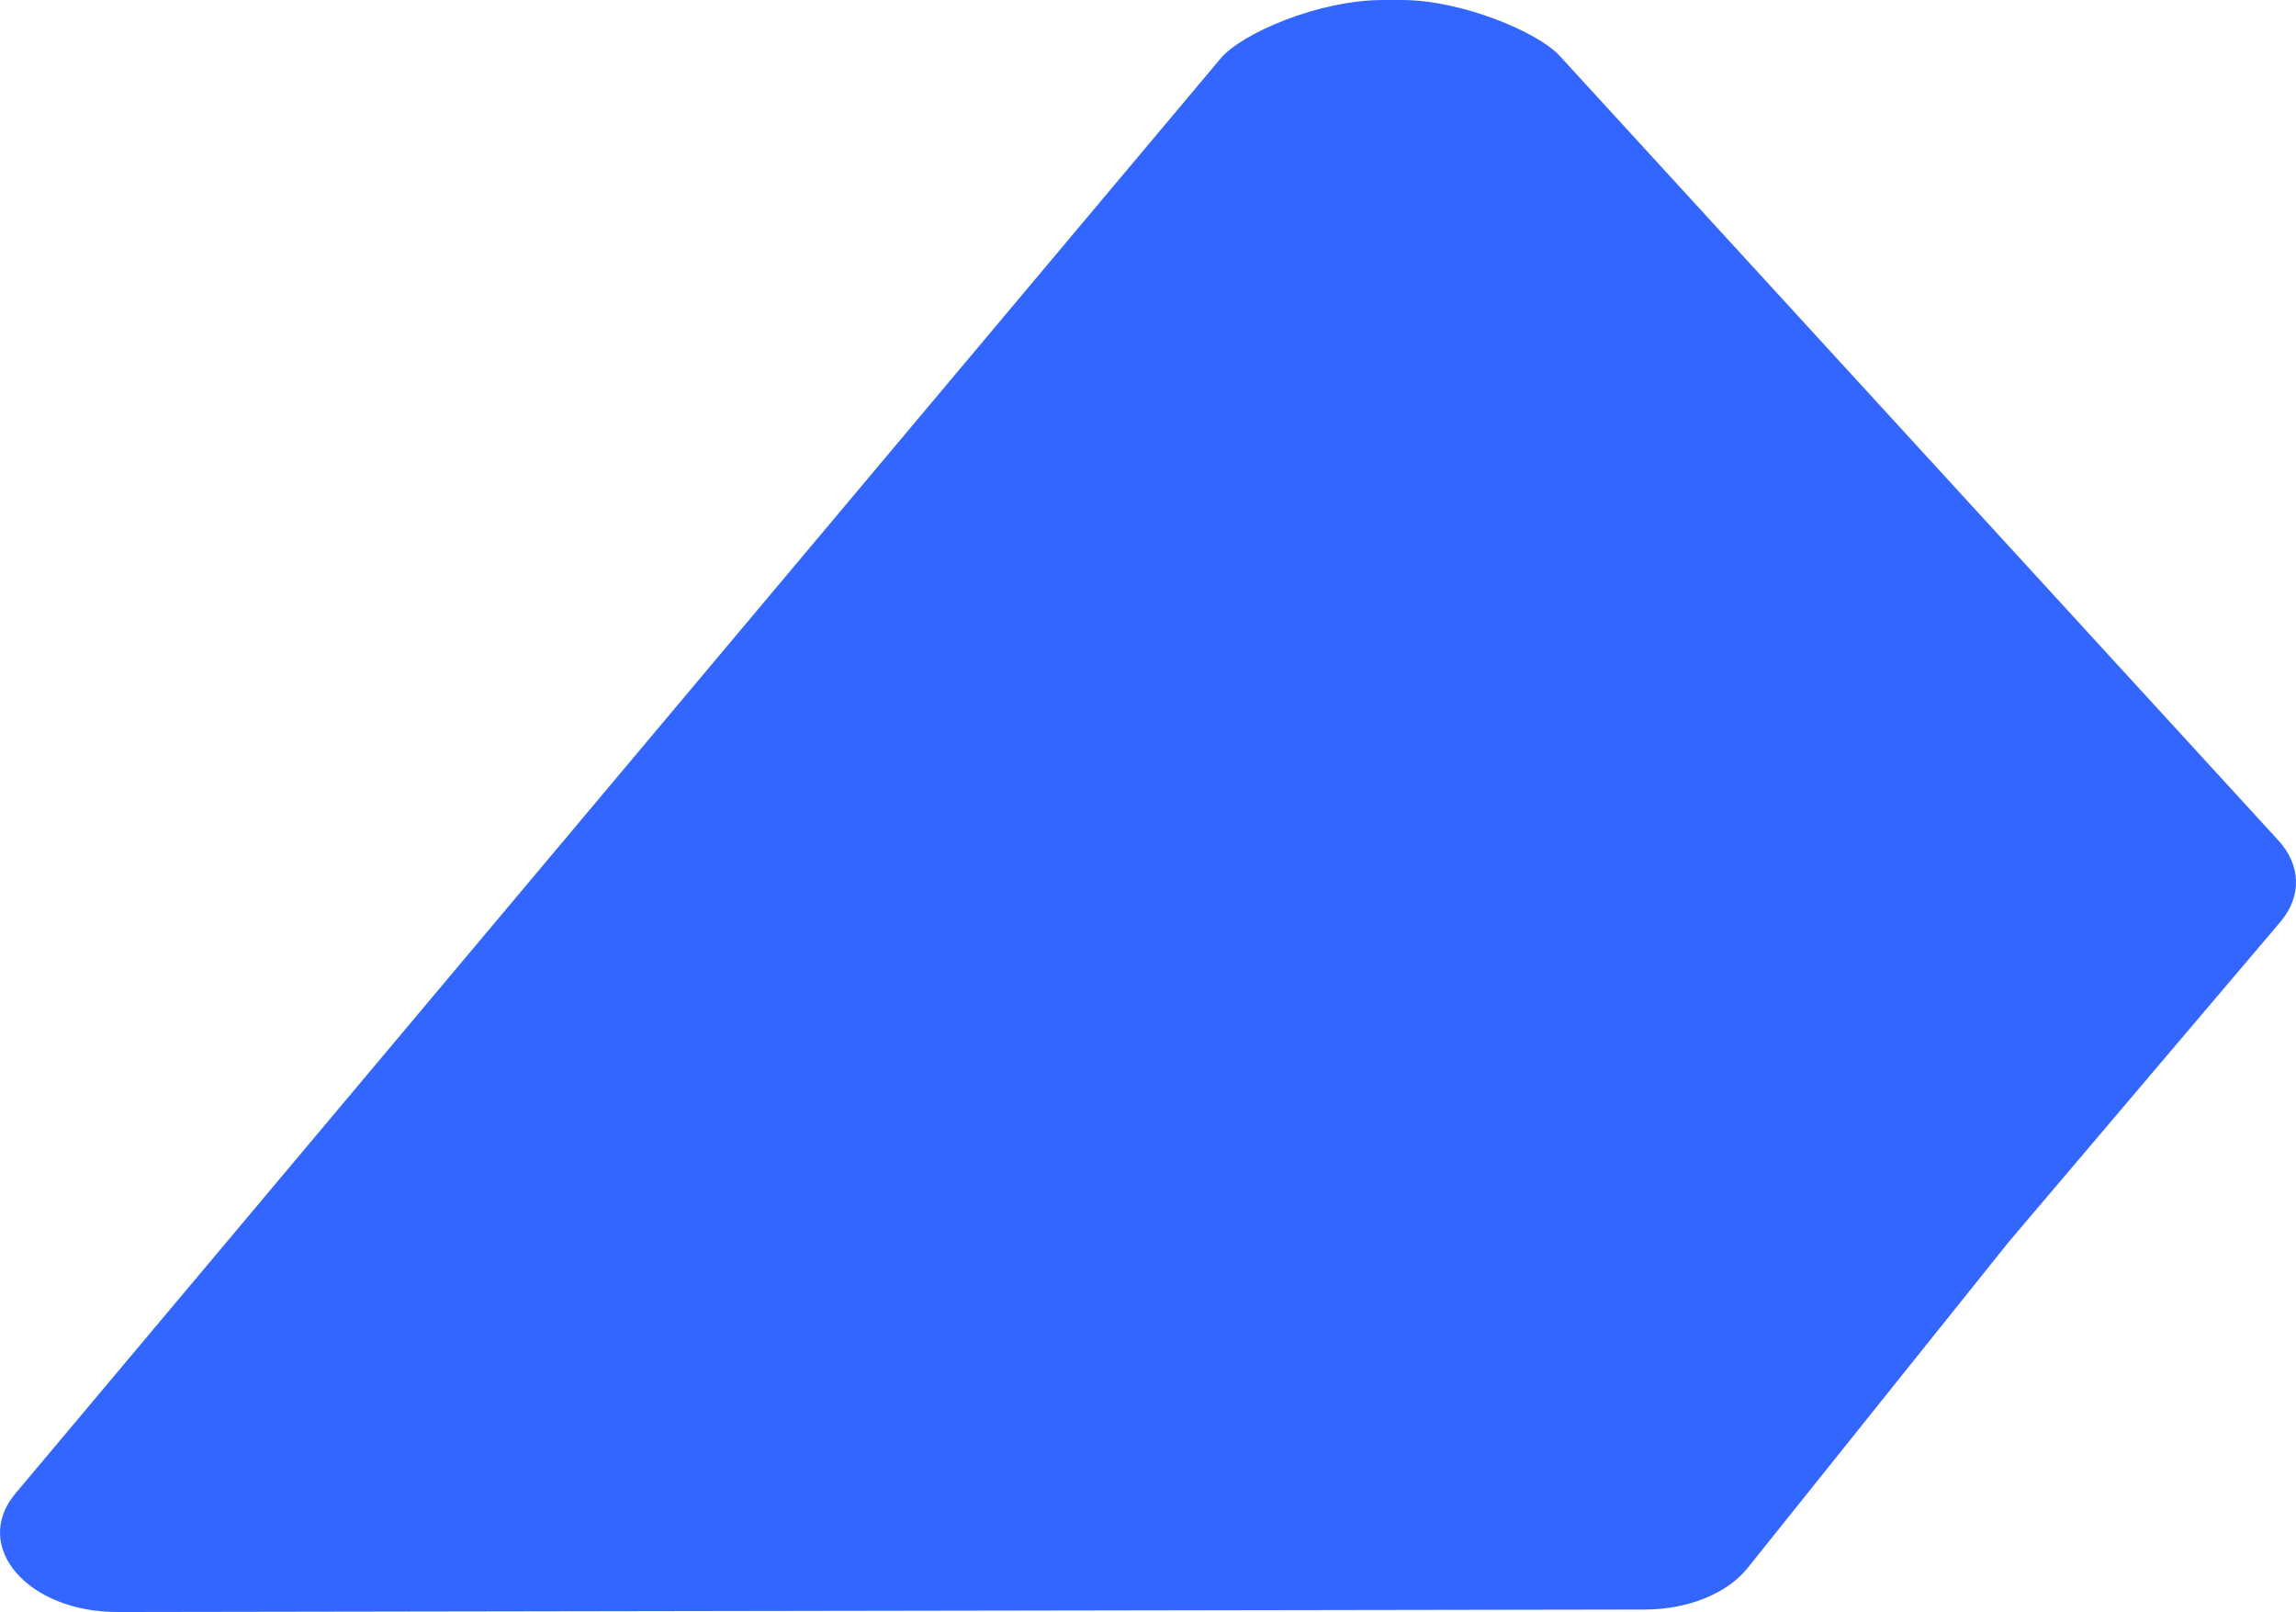
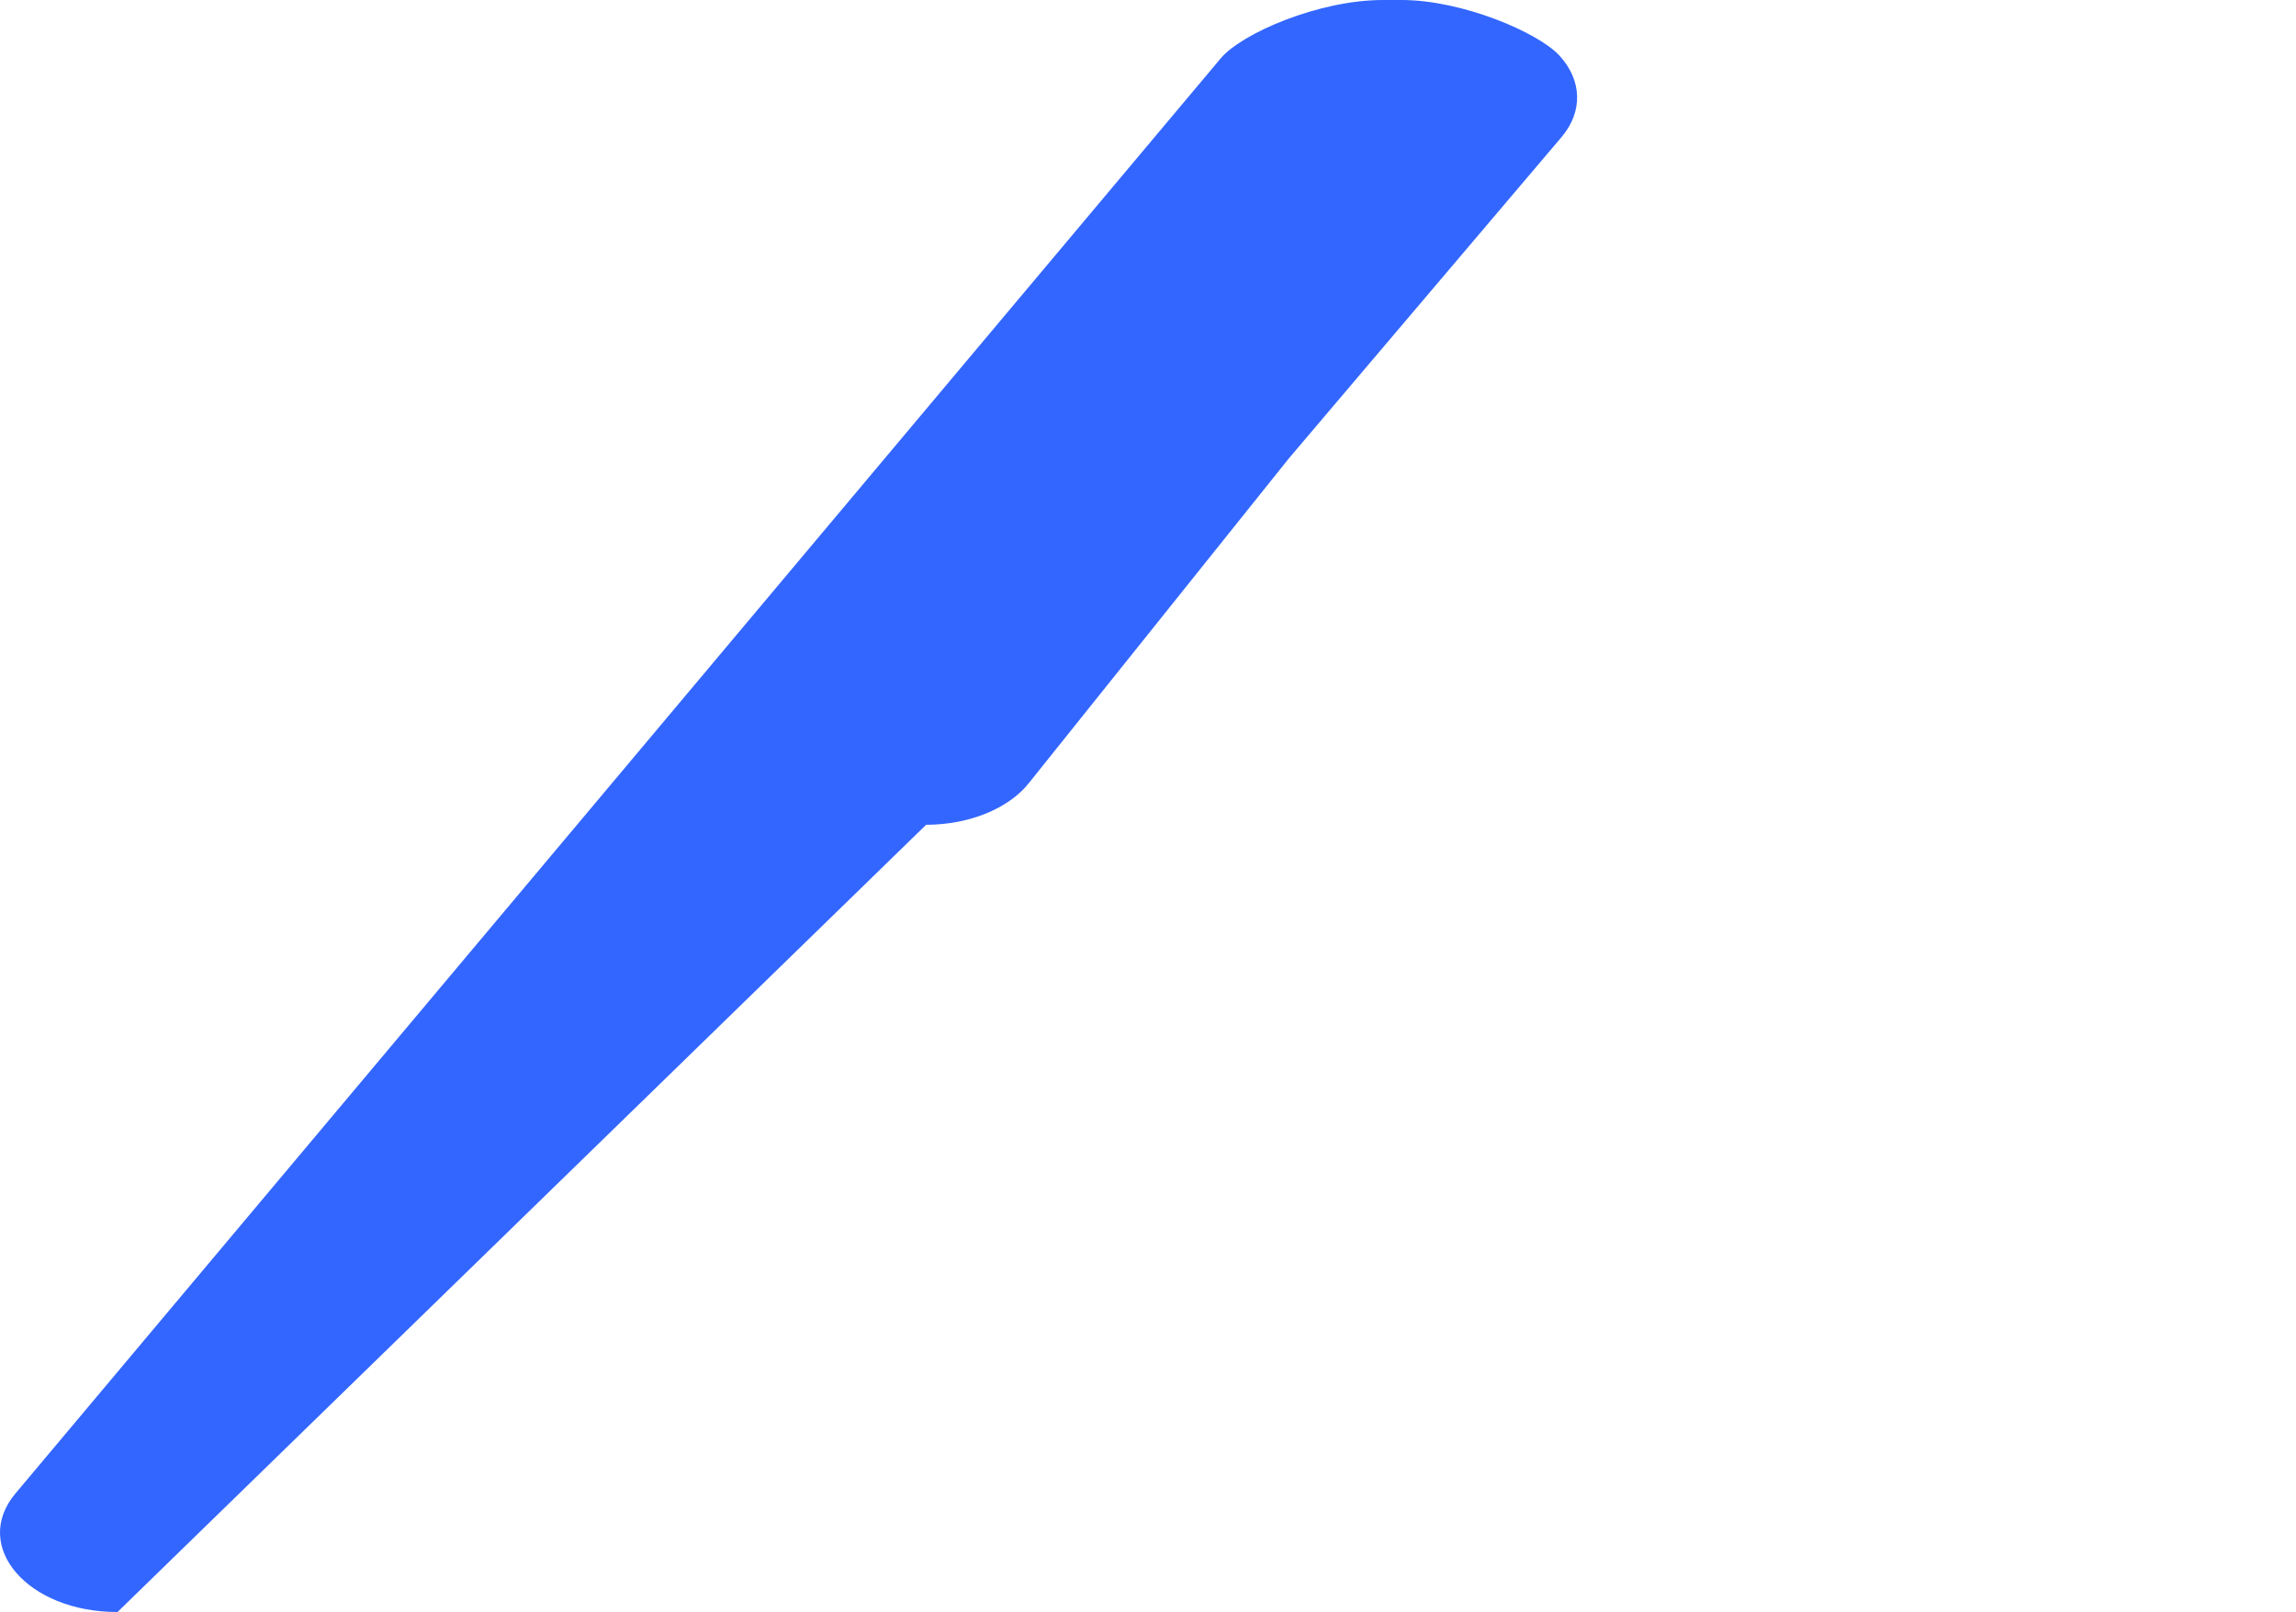
<svg xmlns="http://www.w3.org/2000/svg" width="349" height="245" fill="none">
-   <path d="M17.862 245c-13.668.021-22.268-9.977-15.505-18.028L185.566 8.855C188.729 5.09 200.422 0 210.222 0h2.845c9.168 0 20.739 4.917 23.984 8.46L346.322 127.73c3.456 3.773 3.576 8.528.307 12.377l-41.401 48.777-39.592 49.434c-3.105 3.877-9.086 6.296-15.594 6.306L17.862 245Z" fill="#36F" />
+   <path d="M17.862 245c-13.668.021-22.268-9.977-15.505-18.028L185.566 8.855C188.729 5.09 200.422 0 210.222 0h2.845c9.168 0 20.739 4.917 23.984 8.46c3.456 3.773 3.576 8.528.307 12.377l-41.401 48.777-39.592 49.434c-3.105 3.877-9.086 6.296-15.594 6.306L17.862 245Z" fill="#36F" />
</svg>